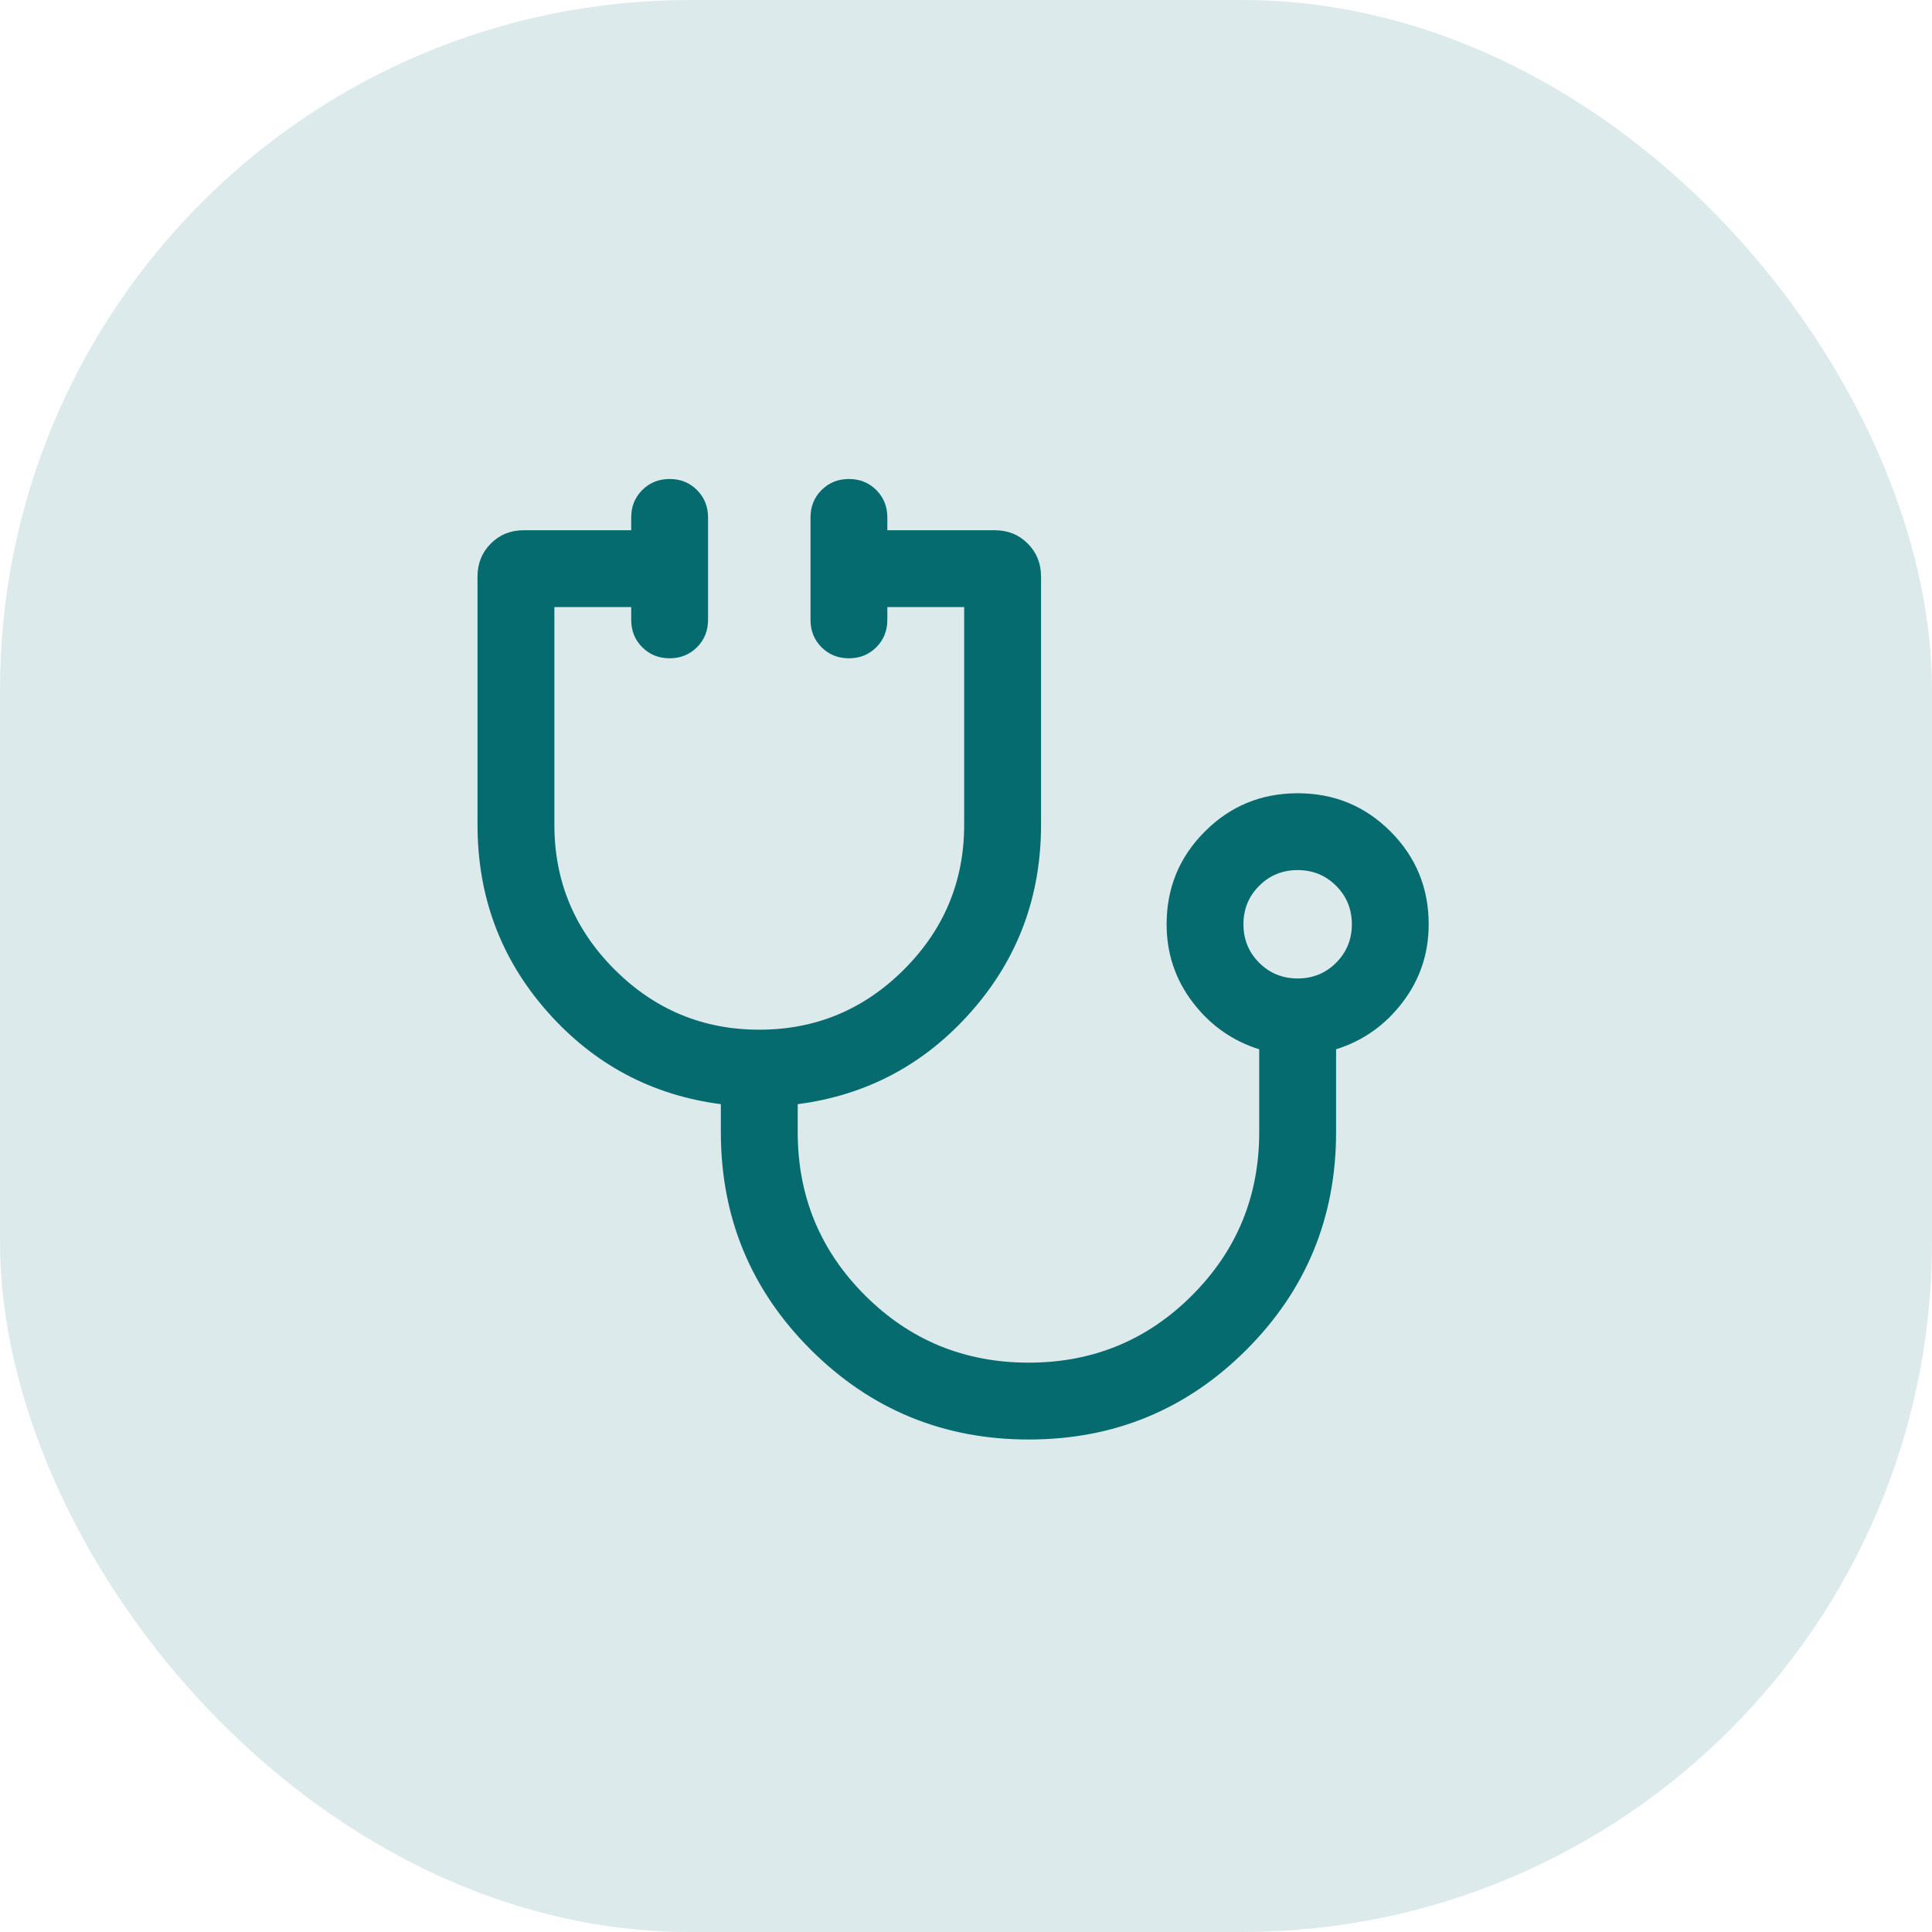
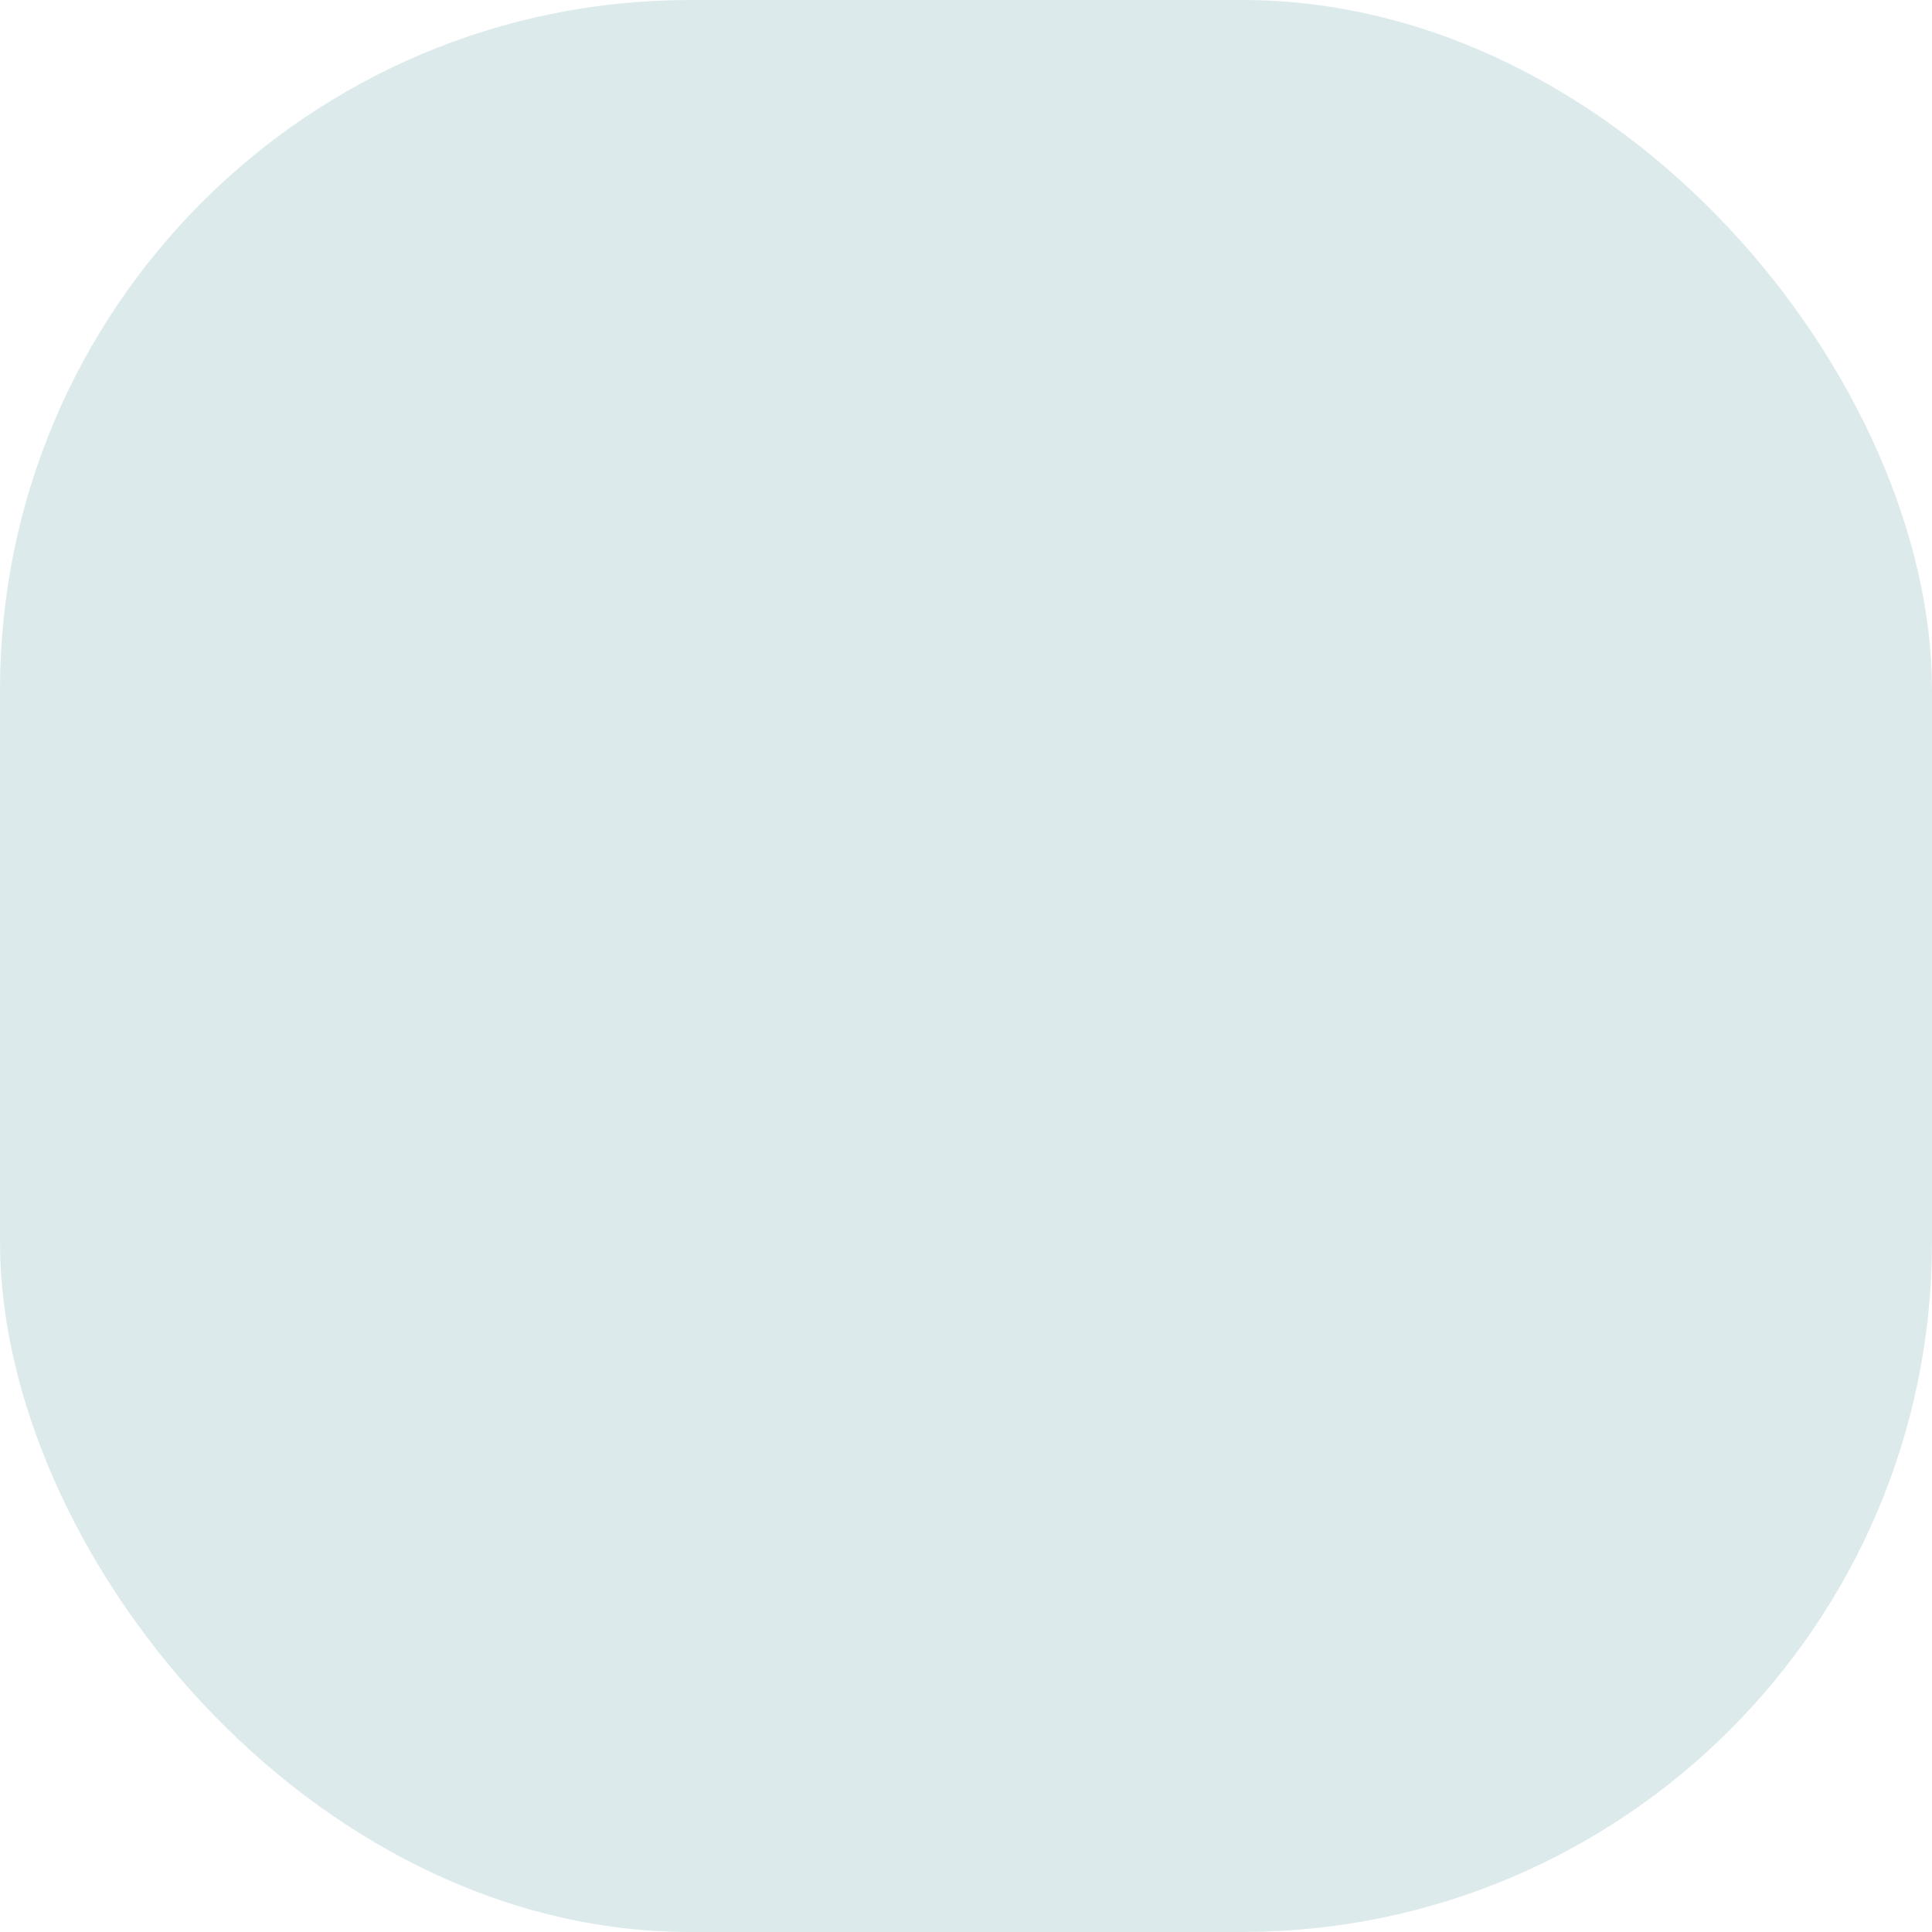
<svg xmlns="http://www.w3.org/2000/svg" width="56" height="56" viewBox="0 0 56 56" fill="none">
  <rect width="56" height="56" rx="20" fill="#DDEAEB" />
-   <path d="M29.819 41.725C27.348 41.725 25.242 40.858 23.503 39.125C21.764 37.391 20.894 35.288 20.894 32.816V32.005C18.89 31.744 17.213 30.85 15.864 29.323C14.516 27.797 13.841 25.991 13.841 23.907V16.711C13.841 16.331 13.97 16.012 14.227 15.755C14.484 15.497 14.803 15.369 15.183 15.369H18.296V14.997C18.296 14.682 18.403 14.418 18.616 14.204C18.83 13.991 19.094 13.884 19.41 13.884C19.726 13.884 19.99 13.991 20.203 14.204C20.416 14.418 20.523 14.682 20.523 14.997V17.967C20.523 18.283 20.416 18.547 20.203 18.761C19.989 18.974 19.724 19.081 19.409 19.081C19.093 19.081 18.829 18.974 18.616 18.761C18.402 18.547 18.296 18.283 18.296 17.967V17.596H16.069V23.907C16.069 25.54 16.65 26.938 17.813 28.101C18.976 29.264 20.375 29.846 22.008 29.846C23.641 29.846 25.04 29.264 26.203 28.101C27.366 26.938 27.947 25.54 27.947 23.907V17.596H25.72V17.967C25.72 18.283 25.613 18.547 25.4 18.761C25.186 18.974 24.922 19.081 24.606 19.081C24.29 19.081 24.026 18.974 23.812 18.761C23.599 18.547 23.493 18.283 23.493 17.967V14.997C23.493 14.682 23.6 14.418 23.813 14.204C24.026 13.991 24.291 13.884 24.607 13.884C24.922 13.884 25.187 13.991 25.4 14.204C25.613 14.418 25.72 14.682 25.72 14.997V15.369H28.832C29.213 15.369 29.532 15.497 29.789 15.755C30.046 16.012 30.175 16.331 30.175 16.711V23.907C30.175 25.991 29.5 27.797 28.151 29.323C26.803 30.85 25.126 31.744 23.122 32.005V32.816C23.122 34.672 23.773 36.249 25.075 37.549C26.377 38.848 27.957 39.497 29.817 39.497C31.674 39.497 33.251 38.848 34.55 37.549C35.85 36.249 36.499 34.672 36.499 32.816V30.414C35.719 30.169 35.076 29.715 34.572 29.053C34.067 28.391 33.815 27.637 33.815 26.791C33.815 25.736 34.185 24.839 34.924 24.101C35.662 23.362 36.559 22.993 37.615 22.993C38.67 22.993 39.567 23.362 40.304 24.101C41.042 24.839 41.411 25.736 41.411 26.791C41.411 27.637 41.159 28.391 40.654 29.053C40.15 29.715 39.507 30.169 38.727 30.414V32.816C38.727 35.288 37.86 37.391 36.127 39.125C34.393 40.858 32.291 41.725 29.819 41.725ZM37.613 28.361C38.053 28.361 38.425 28.209 38.728 27.906C39.032 27.602 39.184 27.23 39.184 26.791C39.184 26.351 39.032 25.979 38.728 25.676C38.425 25.372 38.053 25.22 37.613 25.22C37.173 25.22 36.801 25.372 36.498 25.676C36.194 25.979 36.042 26.351 36.042 26.791C36.042 27.23 36.194 27.602 36.498 27.906C36.801 28.209 37.173 28.361 37.613 28.361Z" fill="#056B6F" />
</svg>